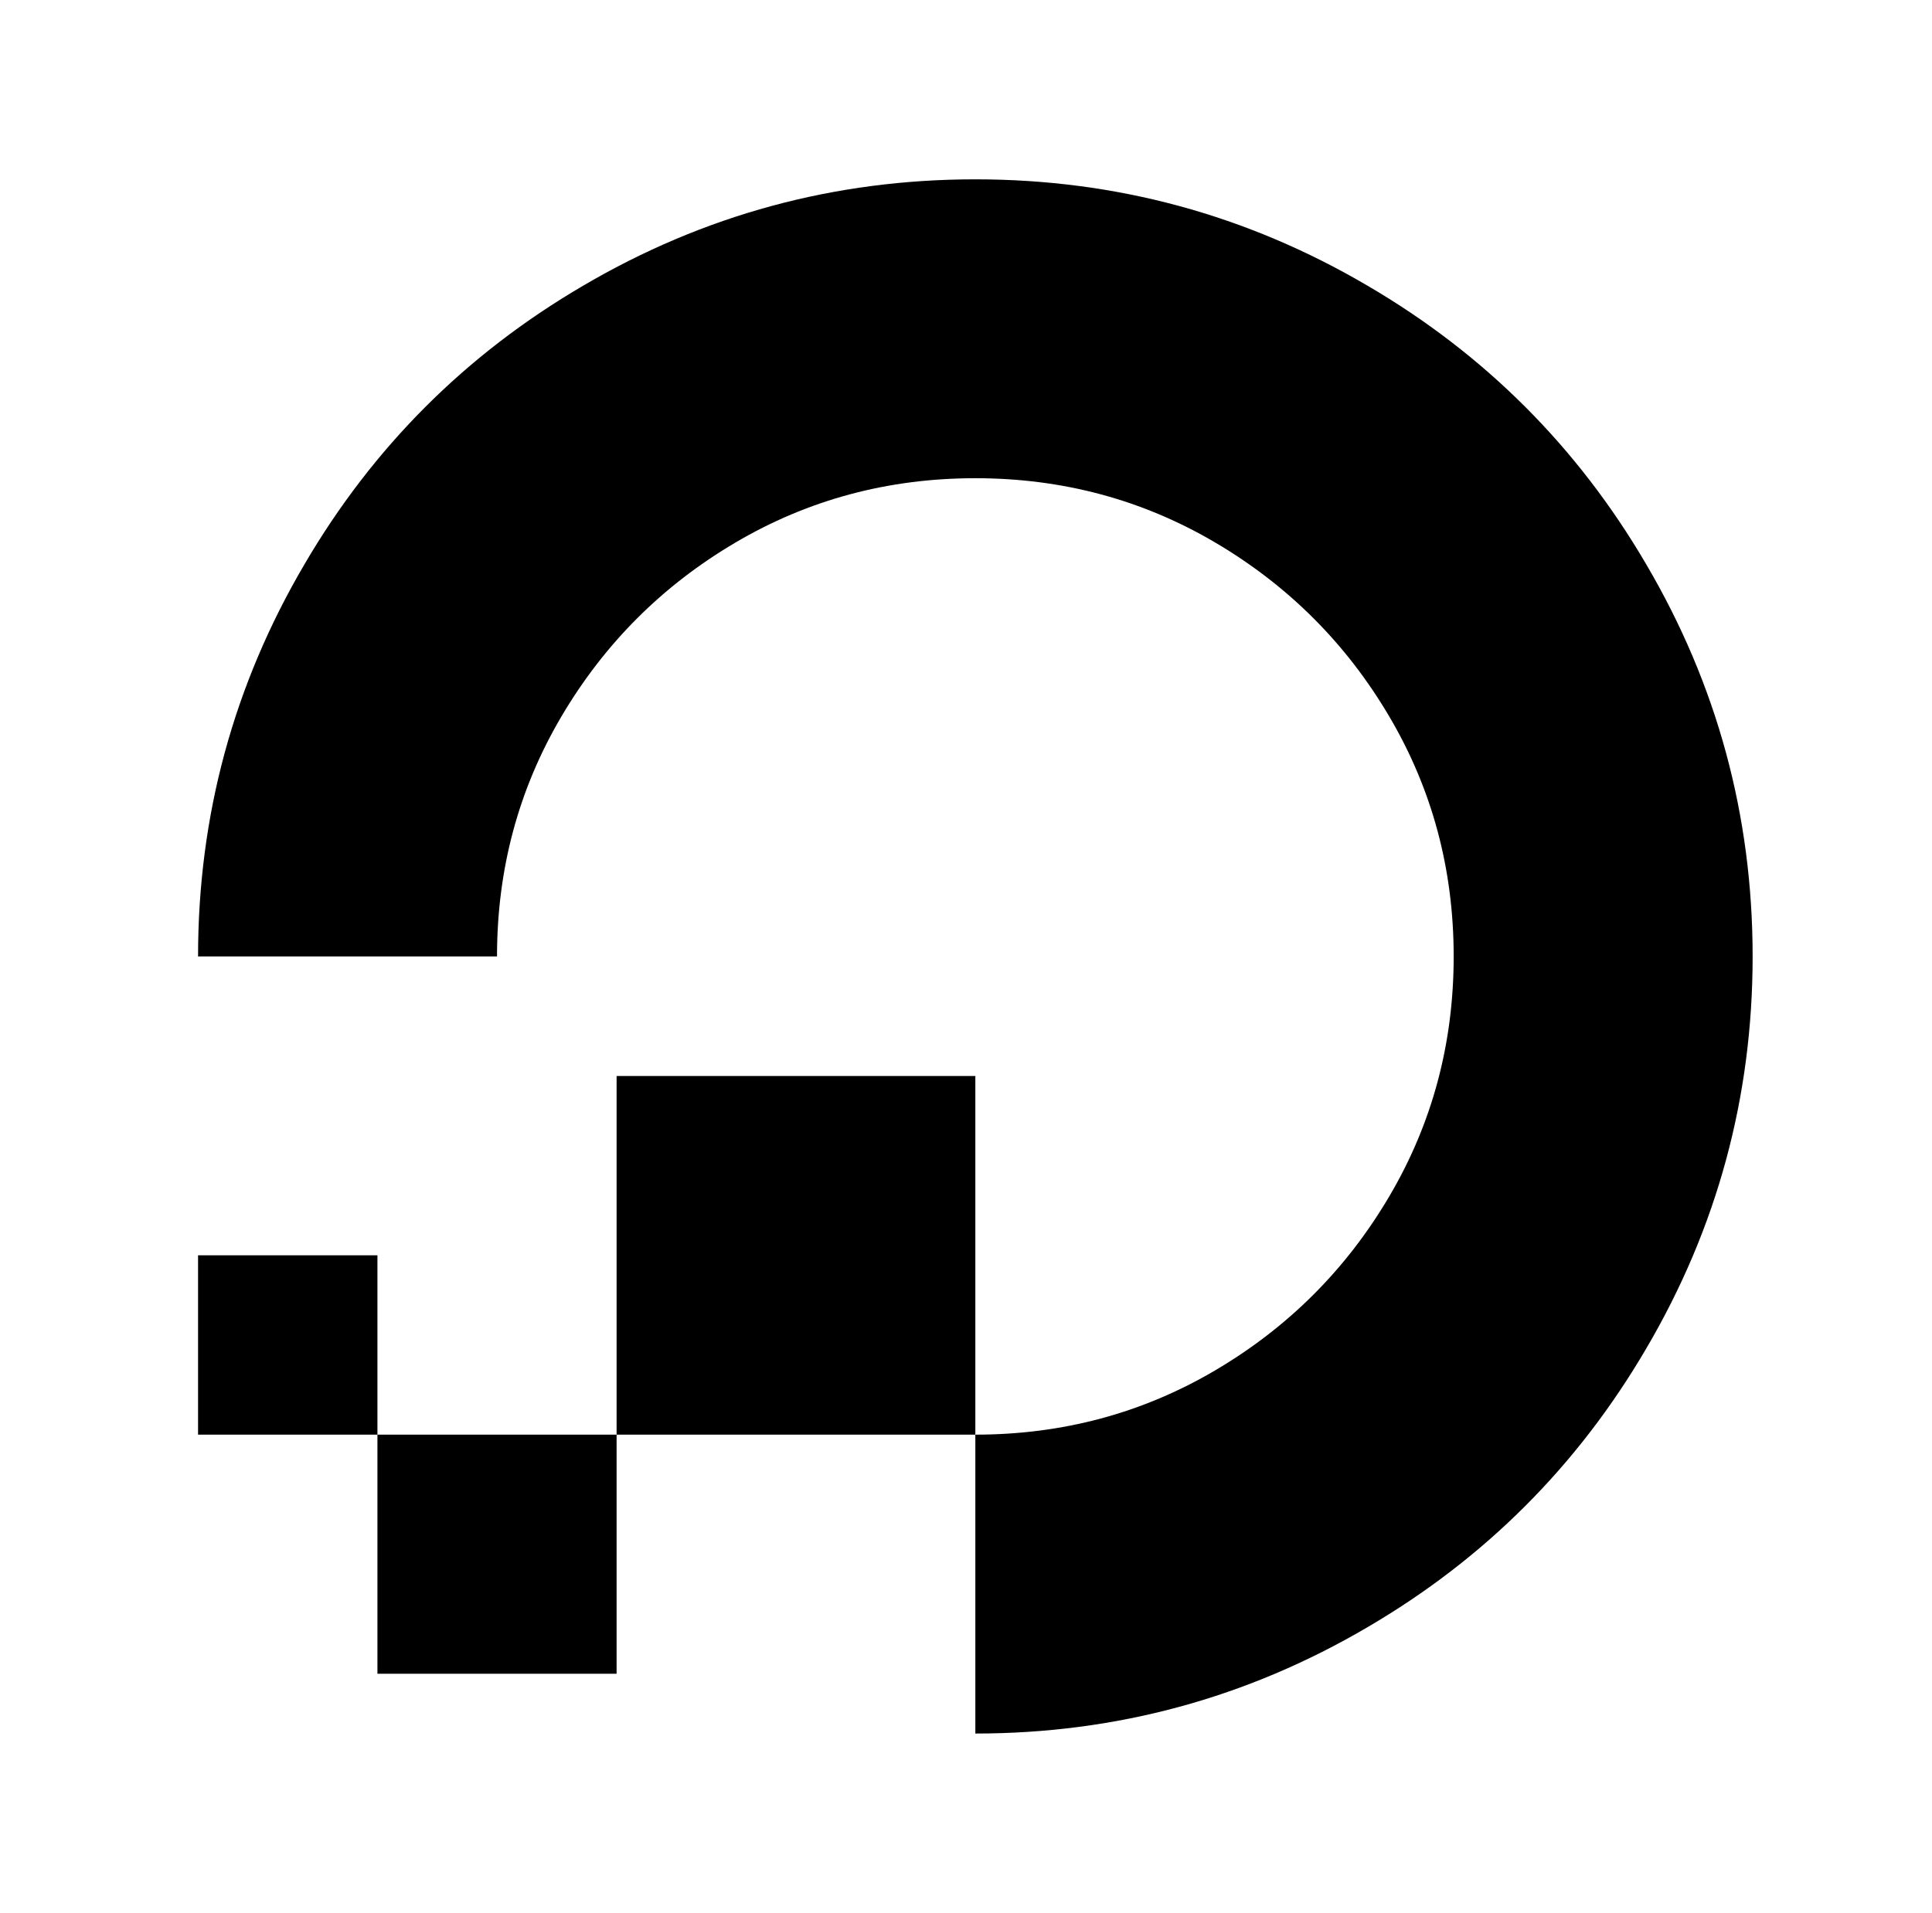
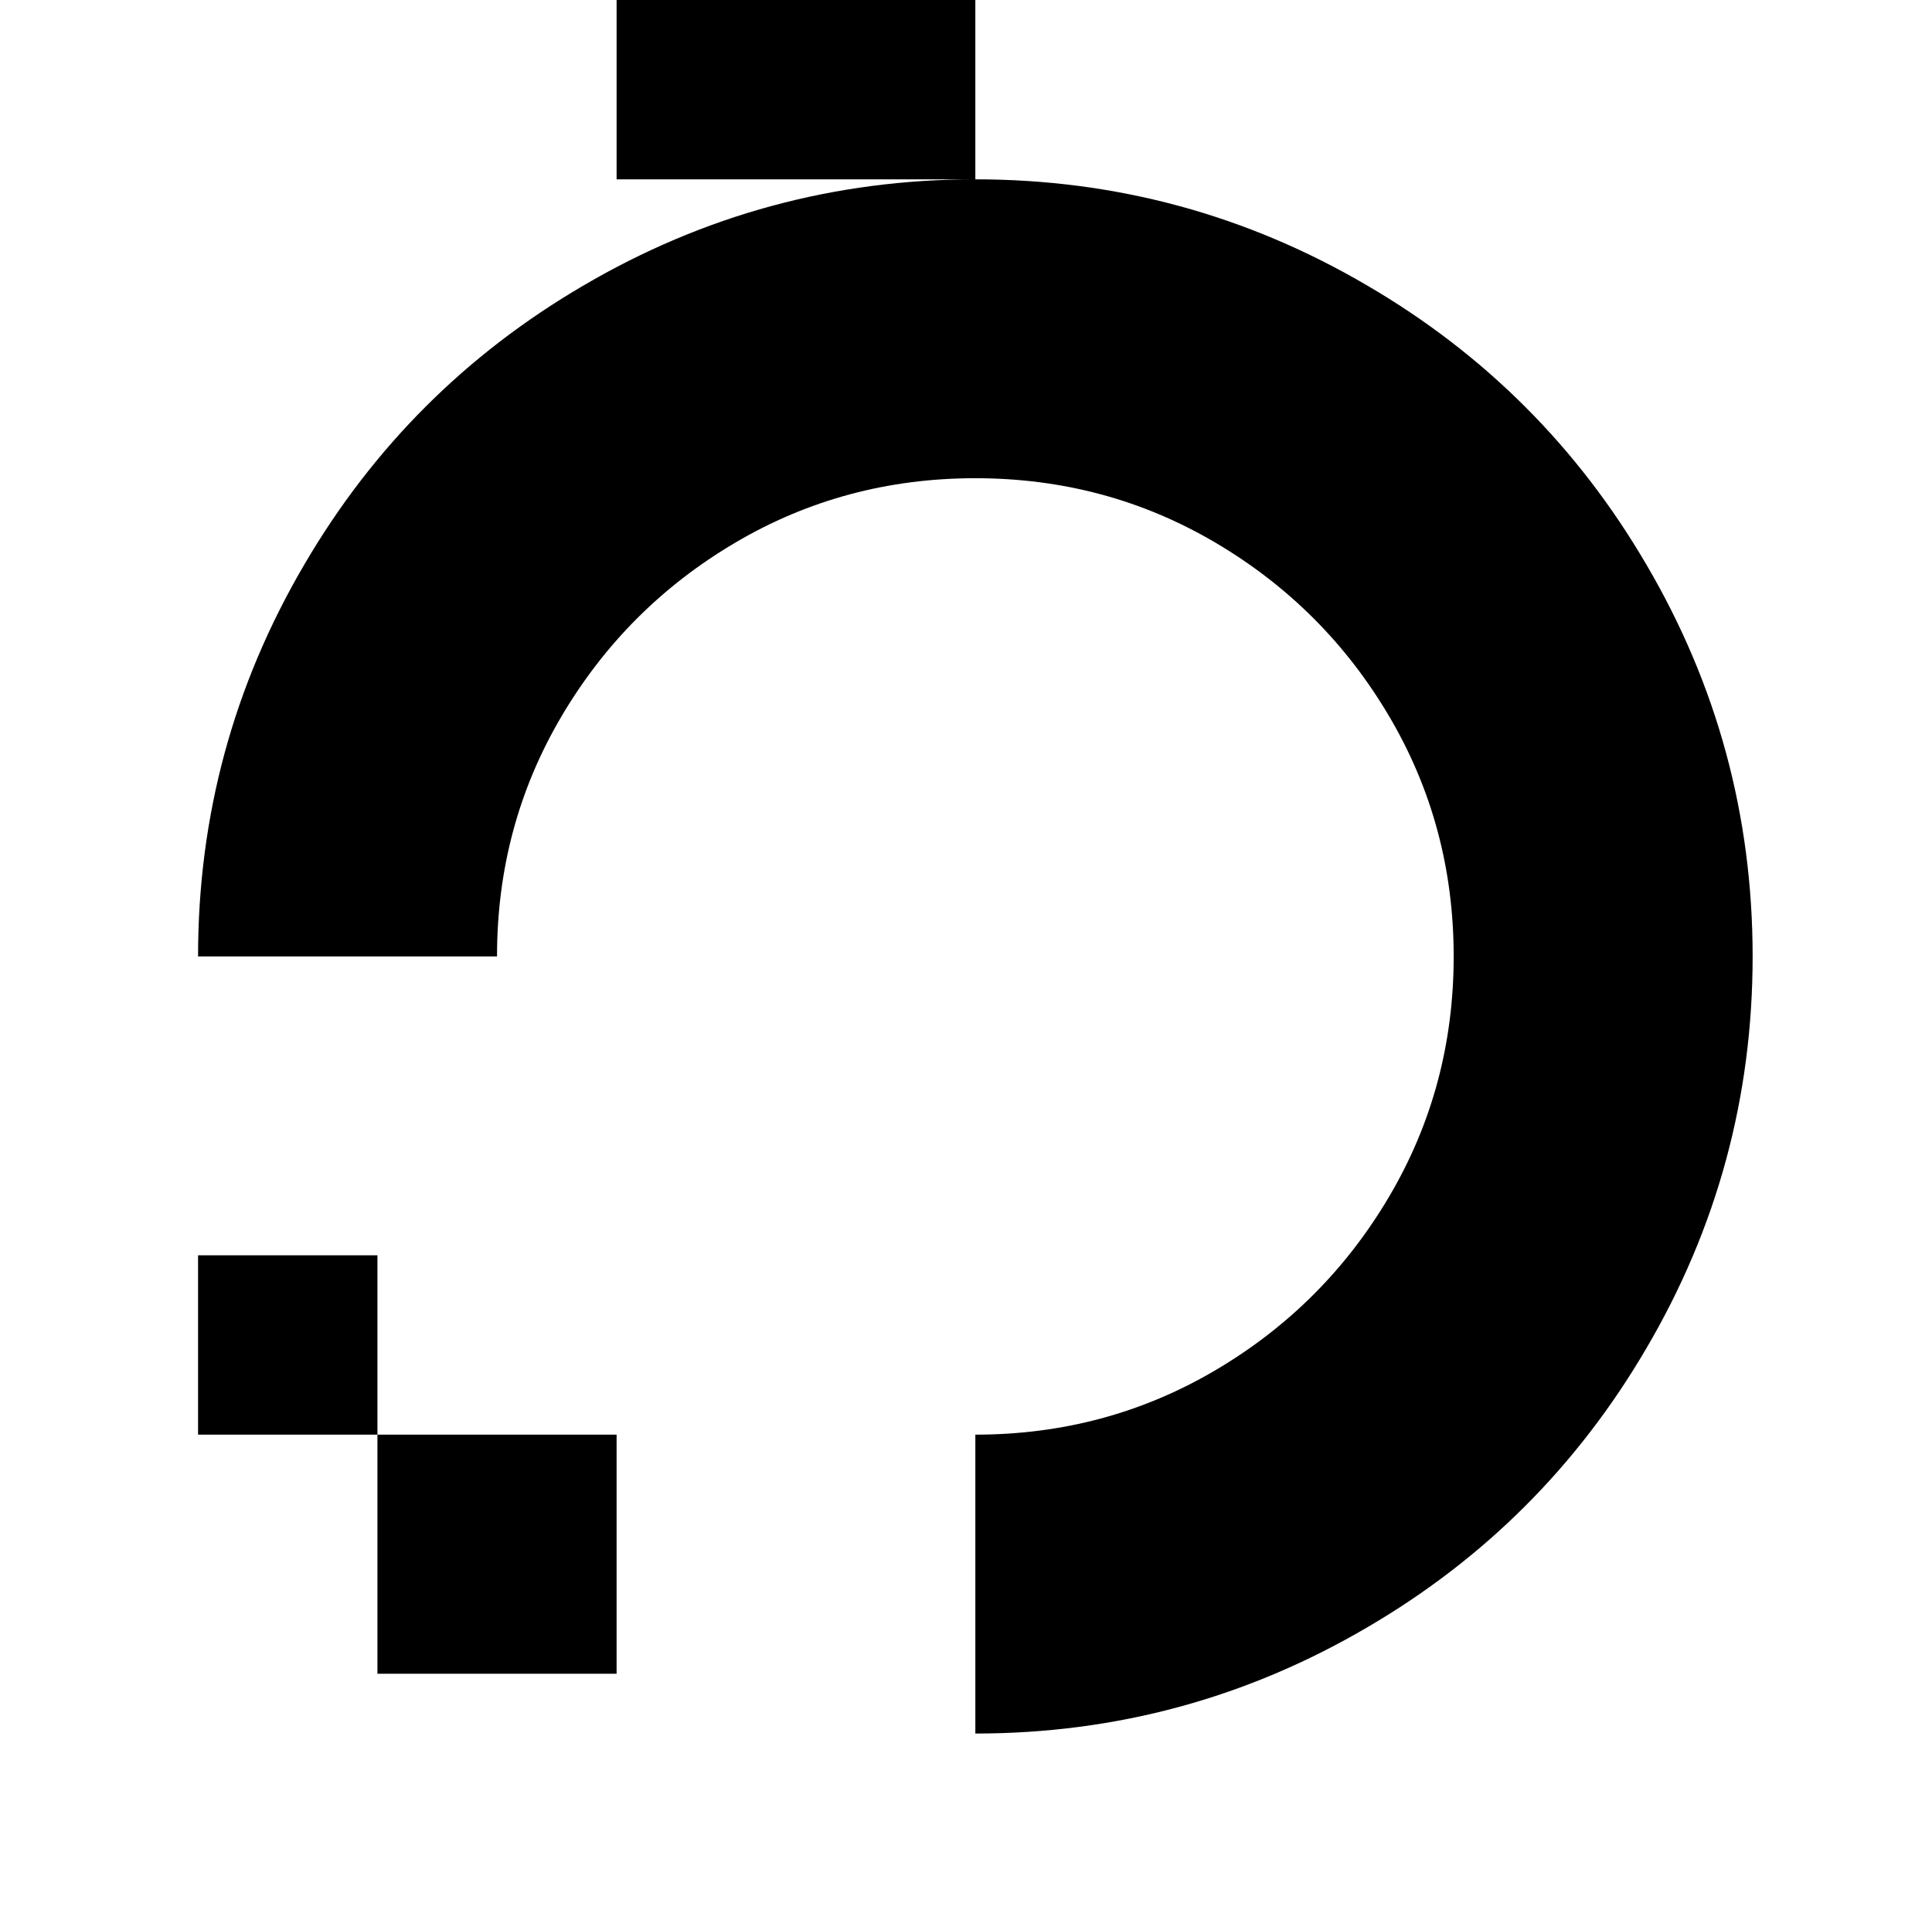
<svg xmlns="http://www.w3.org/2000/svg" version="1.1" viewBox="-10 0 1034 1024">
-   <path fill="currentColor" d="M512 96q-113 0 -210 57q-94 55 -149 149q-57 97 -57 210h160q0 -70 34.5 -128.5t93 -93t128.5 -34.5t128.5 34.5t93 93t34.5 128.5t-34.5 128.5t-93 93t-128.5 34.5v160q113 0 210 -57q94 -55 149 -149q57 -97 57 -210t-57 -210q-55 -94 -149 -149q-97 -57 -210 -57z M512 768v-192h-192v192h192zM320 768h-128v128h128v-128zM192 768v-96h-96v96h96z" />
+   <path fill="currentColor" d="M512 96q-113 0 -210 57q-94 55 -149 149q-57 97 -57 210h160q0 -70 34.5 -128.5t93 -93t128.5 -34.5t128.5 34.5t93 93t34.5 128.5t-34.5 128.5t-93 93t-128.5 34.5v160q113 0 210 -57q94 -55 149 -149q57 -97 57 -210t-57 -210q-55 -94 -149 -149q-97 -57 -210 -57z v-192h-192v192h192zM320 768h-128v128h128v-128zM192 768v-96h-96v96h96z" />
</svg>